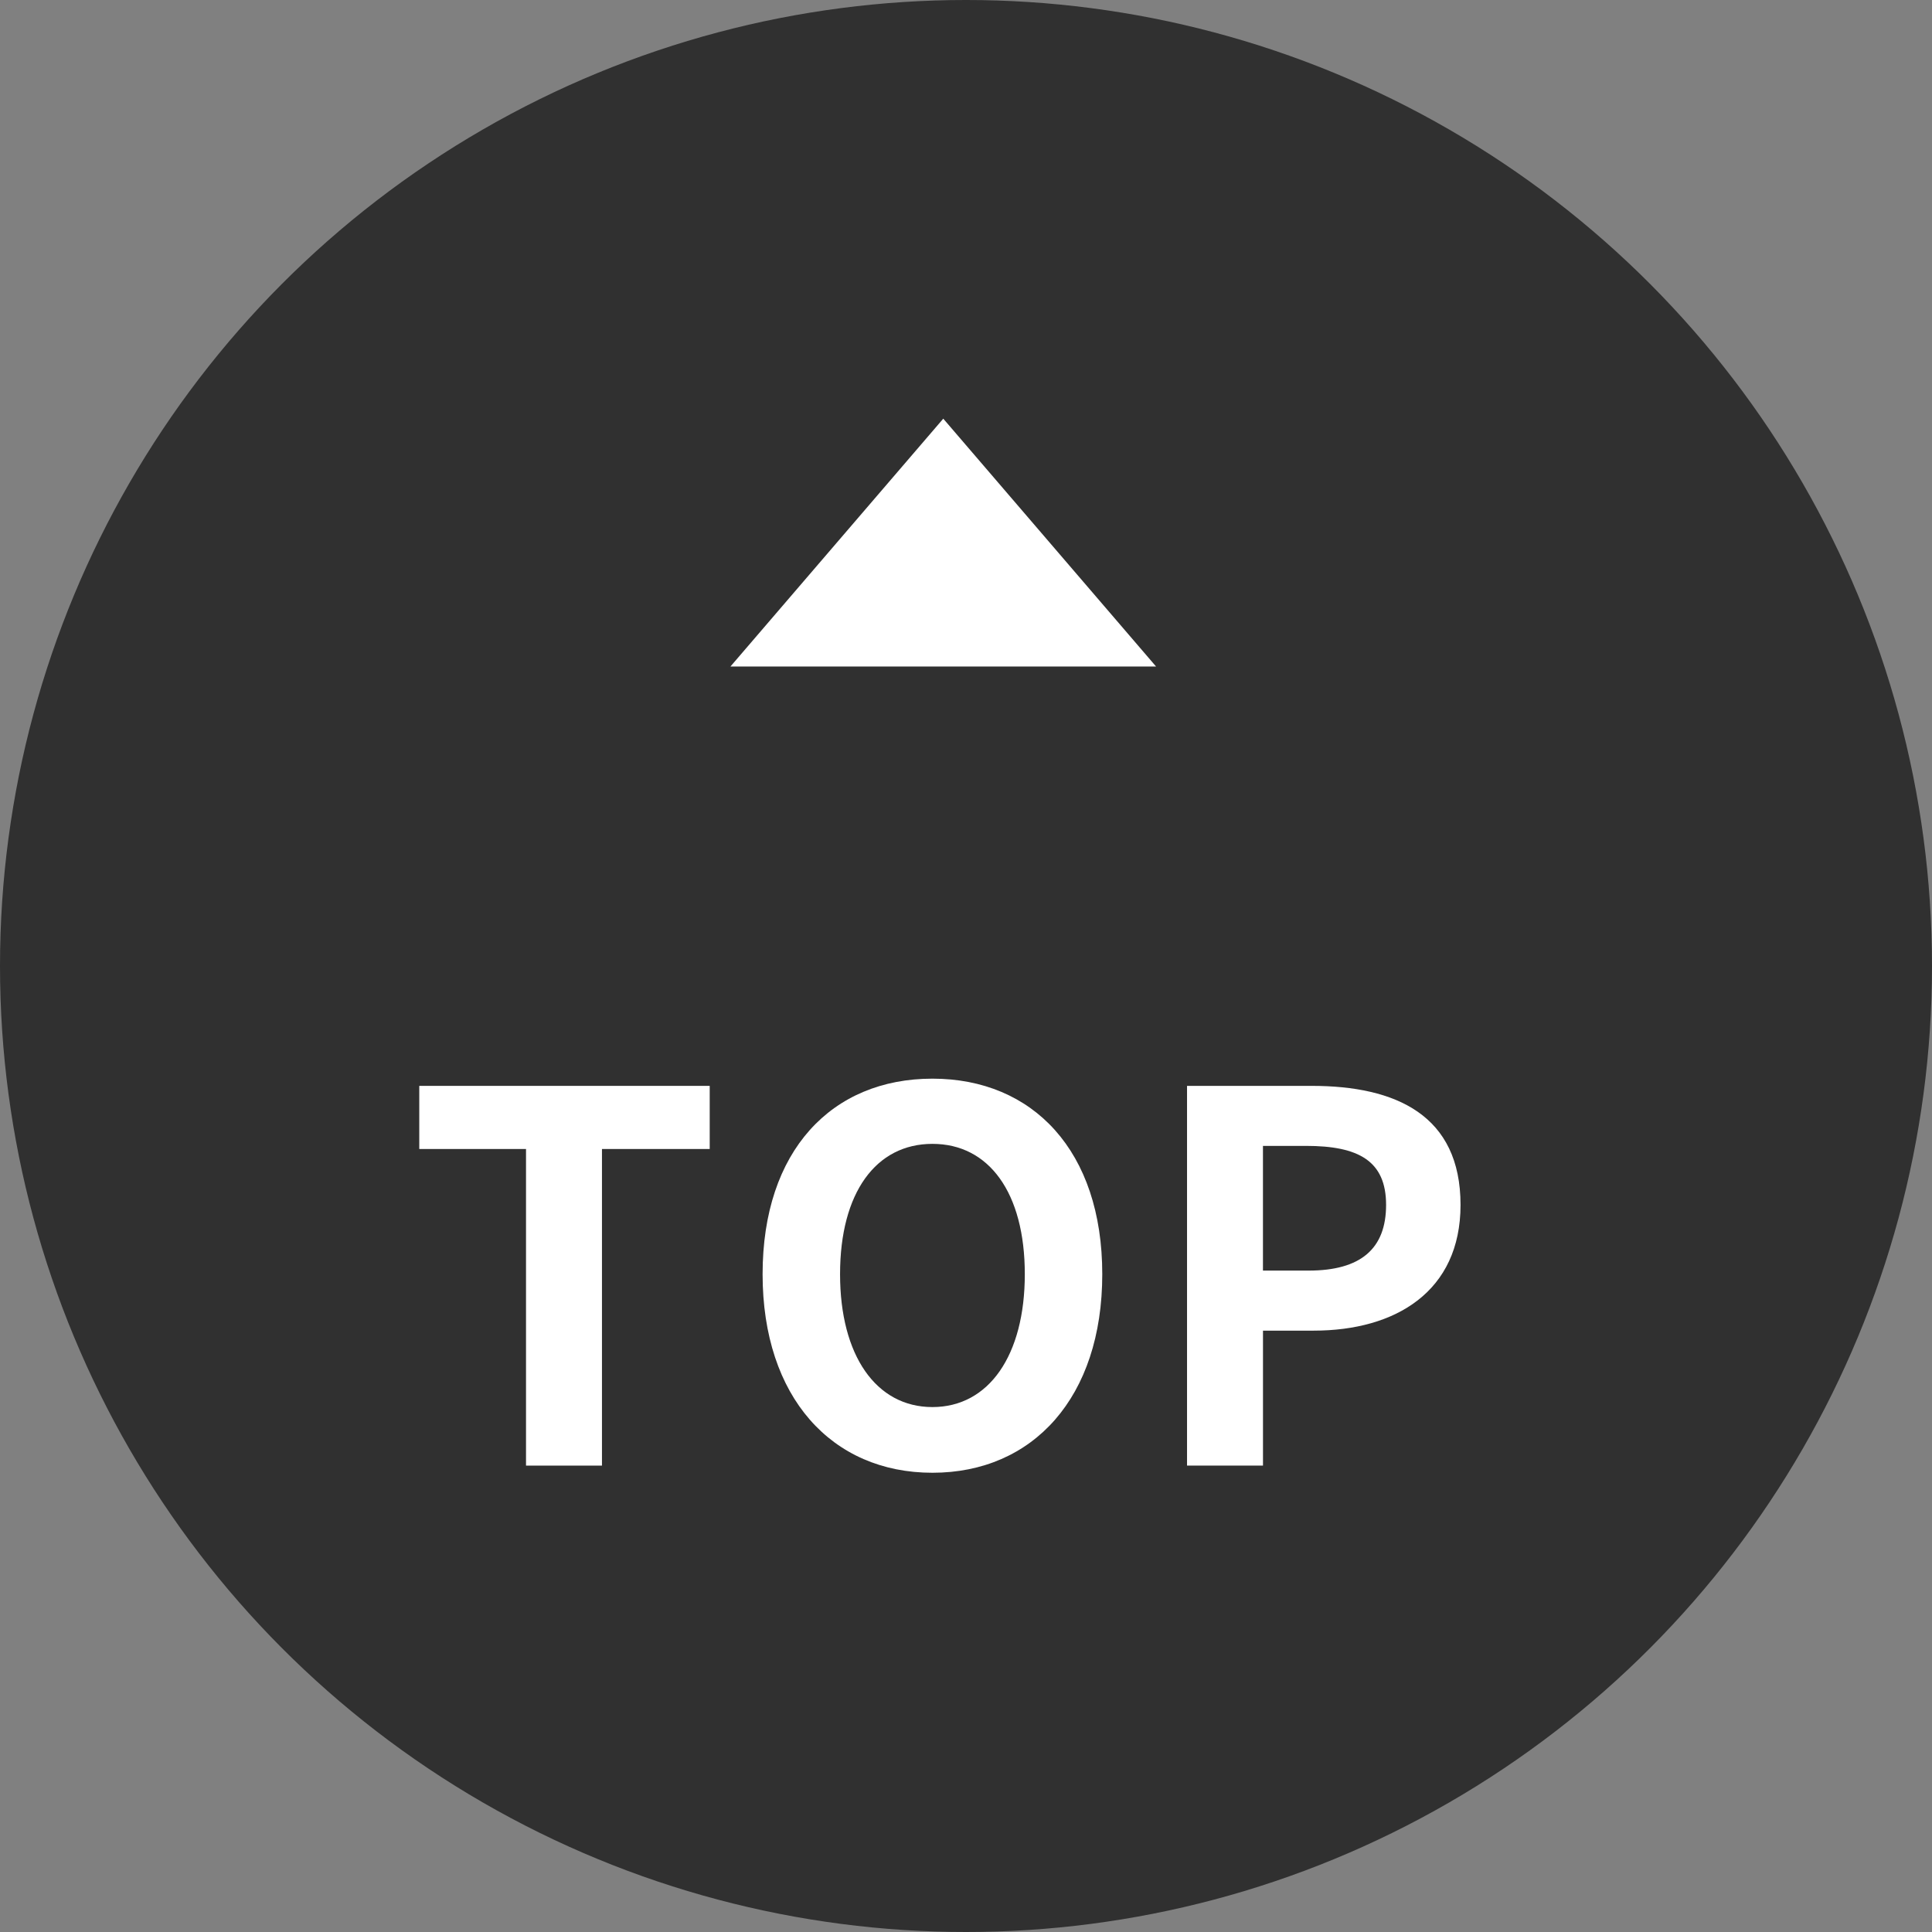
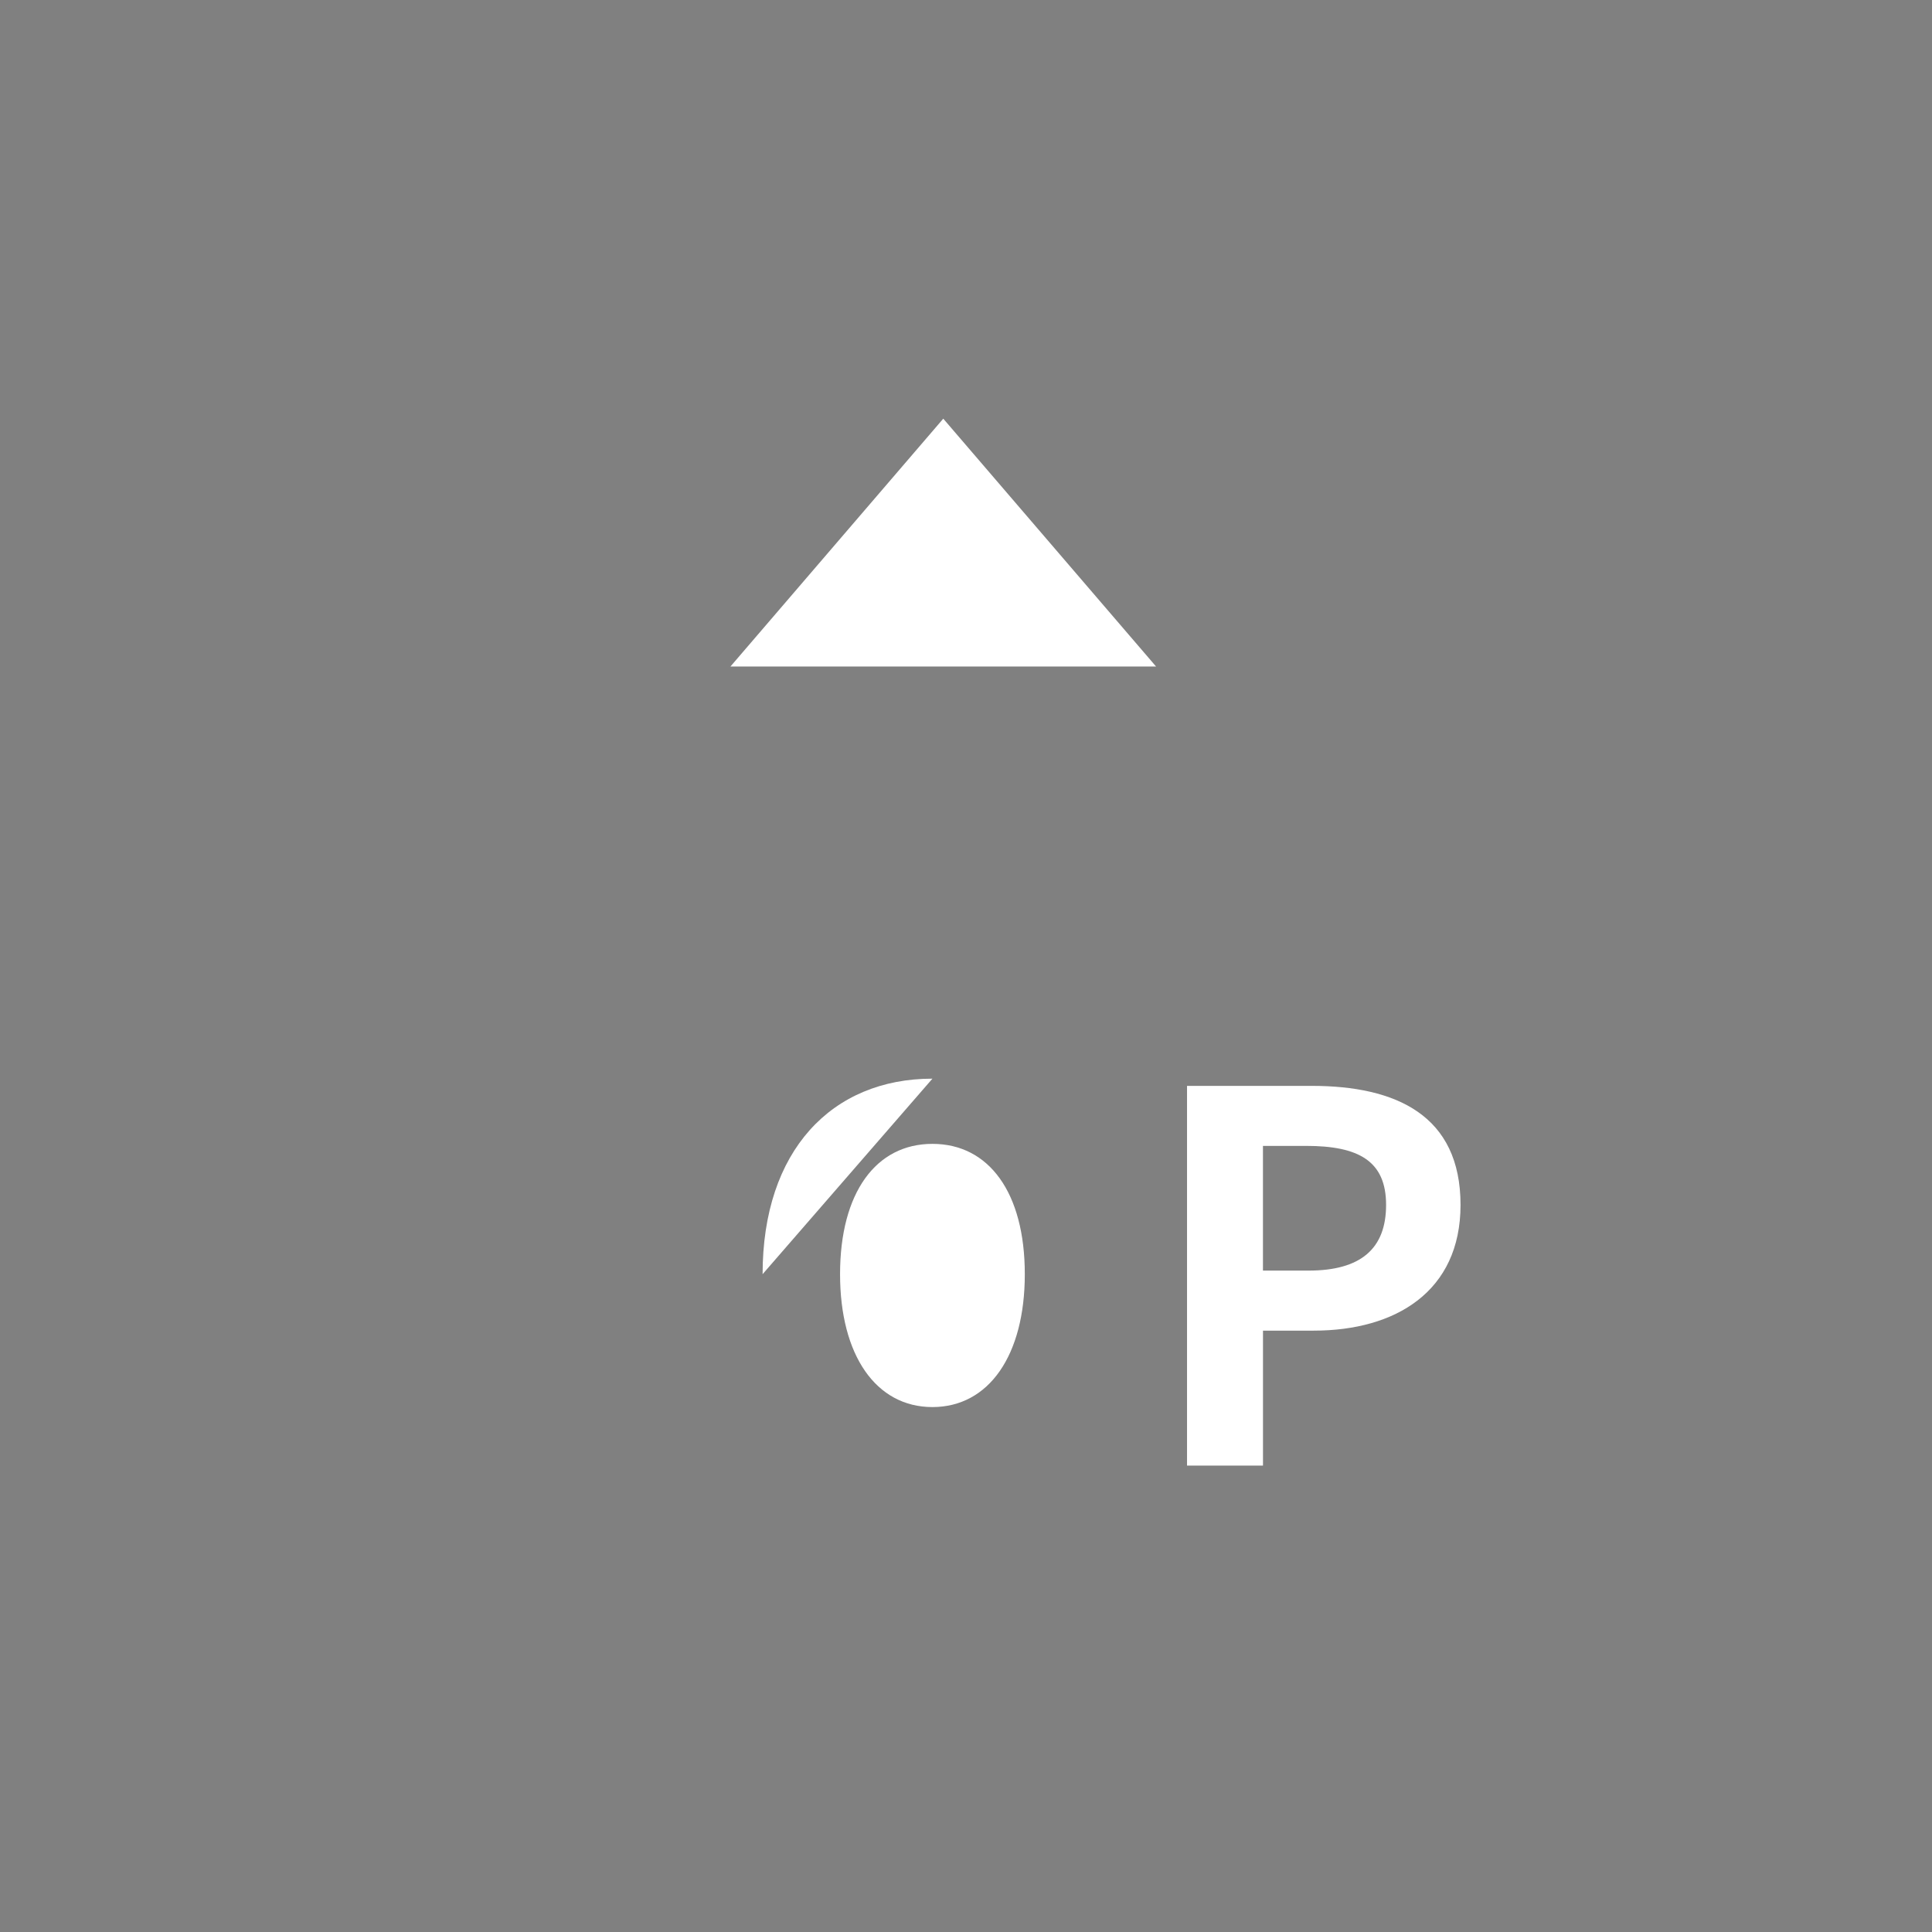
<svg xmlns="http://www.w3.org/2000/svg" id="_レイヤー_1" width="64" height="64" viewBox="0 0 64 64">
  <rect x="0" y="0" width="64" height="64" fill="#808080" stroke="none" />
  <defs>
    <style>.cls-1{fill:#fff;}.cls-2{fill:#303030;}</style>
  </defs>
-   <circle class="cls-2" cx="32" cy="32" r="32" />
-   <path class="cls-1" d="M17.425,38.062h-3.536v-2.091h9.621v2.091h-3.569v10.488h-2.516v-10.488Z" />
-   <path class="cls-1" d="M25.262,42.209c0-4.097,2.295-6.477,5.626-6.477s5.626,2.397,5.626,6.477-2.295,6.578-5.626,6.578-5.626-2.499-5.626-6.578ZM33.948,42.209c0-2.703-1.19-4.317-3.06-4.317s-3.06,1.614-3.06,4.317c0,2.686,1.189,4.402,3.06,4.402s3.06-1.717,3.06-4.402Z" />
+   <path class="cls-1" d="M25.262,42.209c0-4.097,2.295-6.477,5.626-6.477ZM33.948,42.209c0-2.703-1.19-4.317-3.06-4.317s-3.06,1.614-3.06,4.317c0,2.686,1.189,4.402,3.06,4.402s3.06-1.717,3.06-4.402Z" />
  <path class="cls-1" d="M39.322,35.971h4.13c2.788,0,4.93.969,4.93,3.943,0,2.873-2.158,4.165-4.861,4.165h-1.683v4.471h-2.516v-12.579ZM43.35,42.09c1.733,0,2.566-.73,2.566-2.176,0-1.462-.918-1.955-2.651-1.955h-1.428v4.131h1.513Z" />
  <path class="cls-1" d="M24.197,22.079l7.05-8.21,7.049,8.21h-14.099Z" />
</svg>